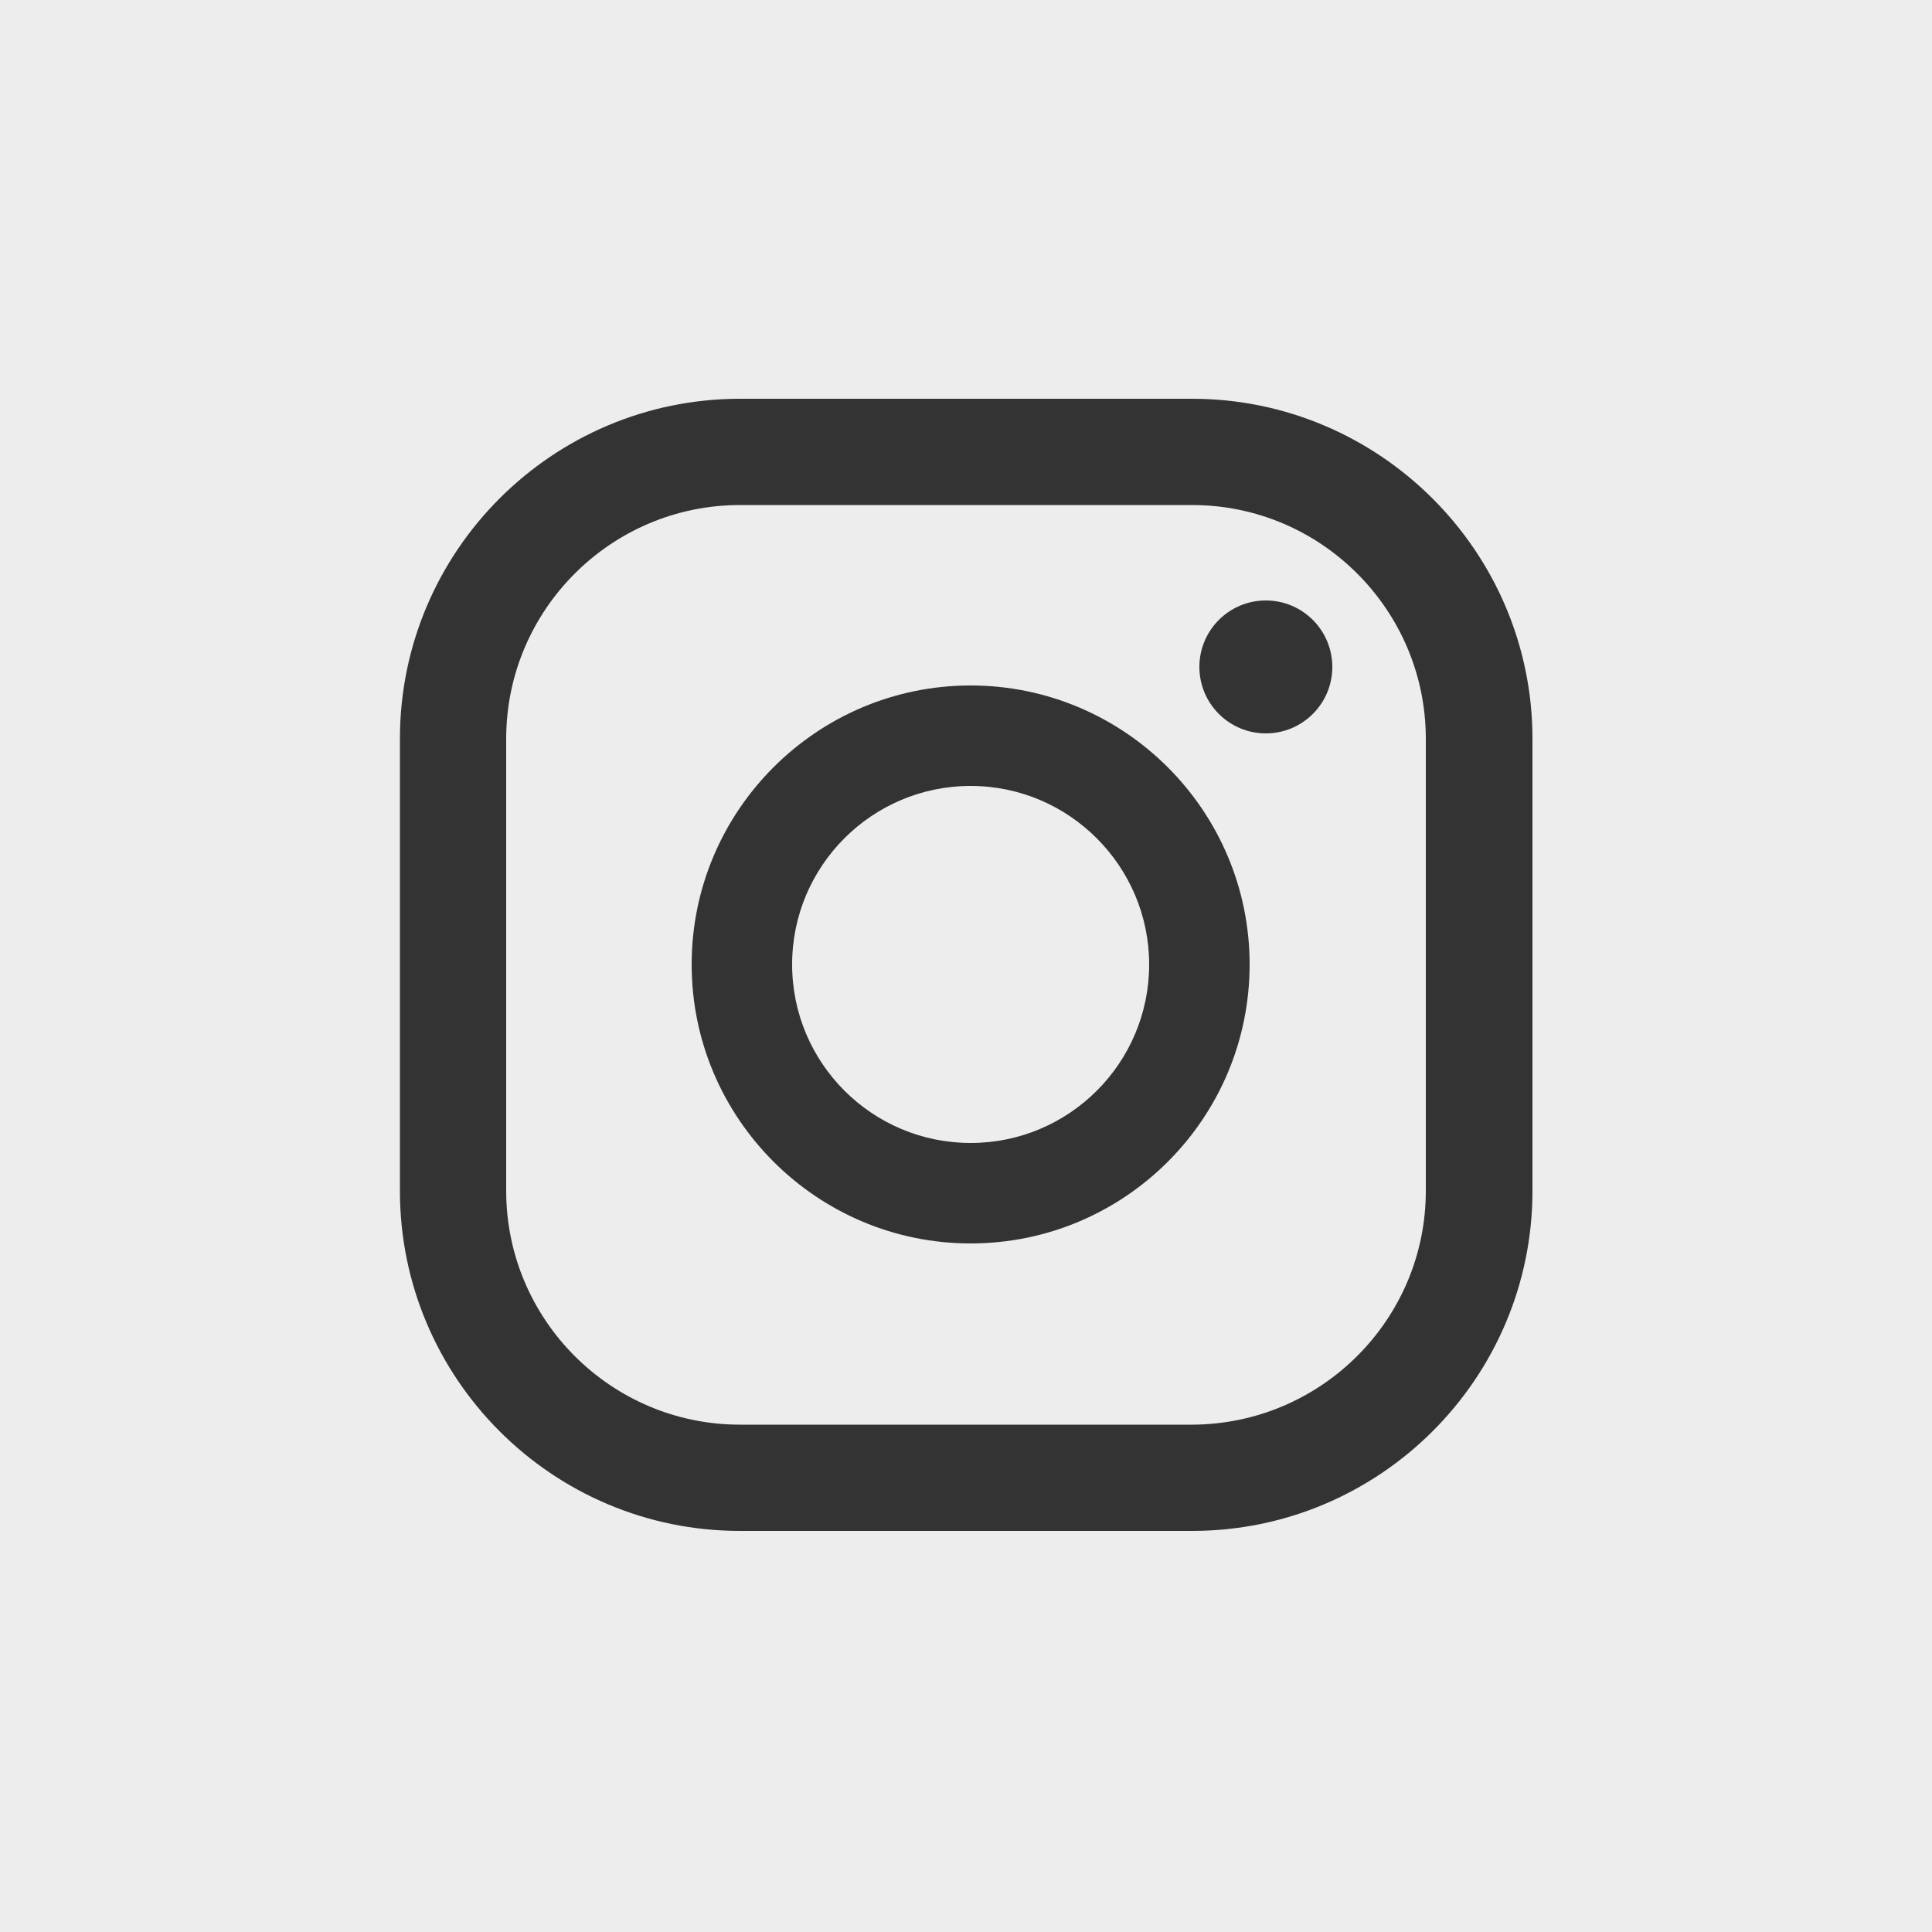
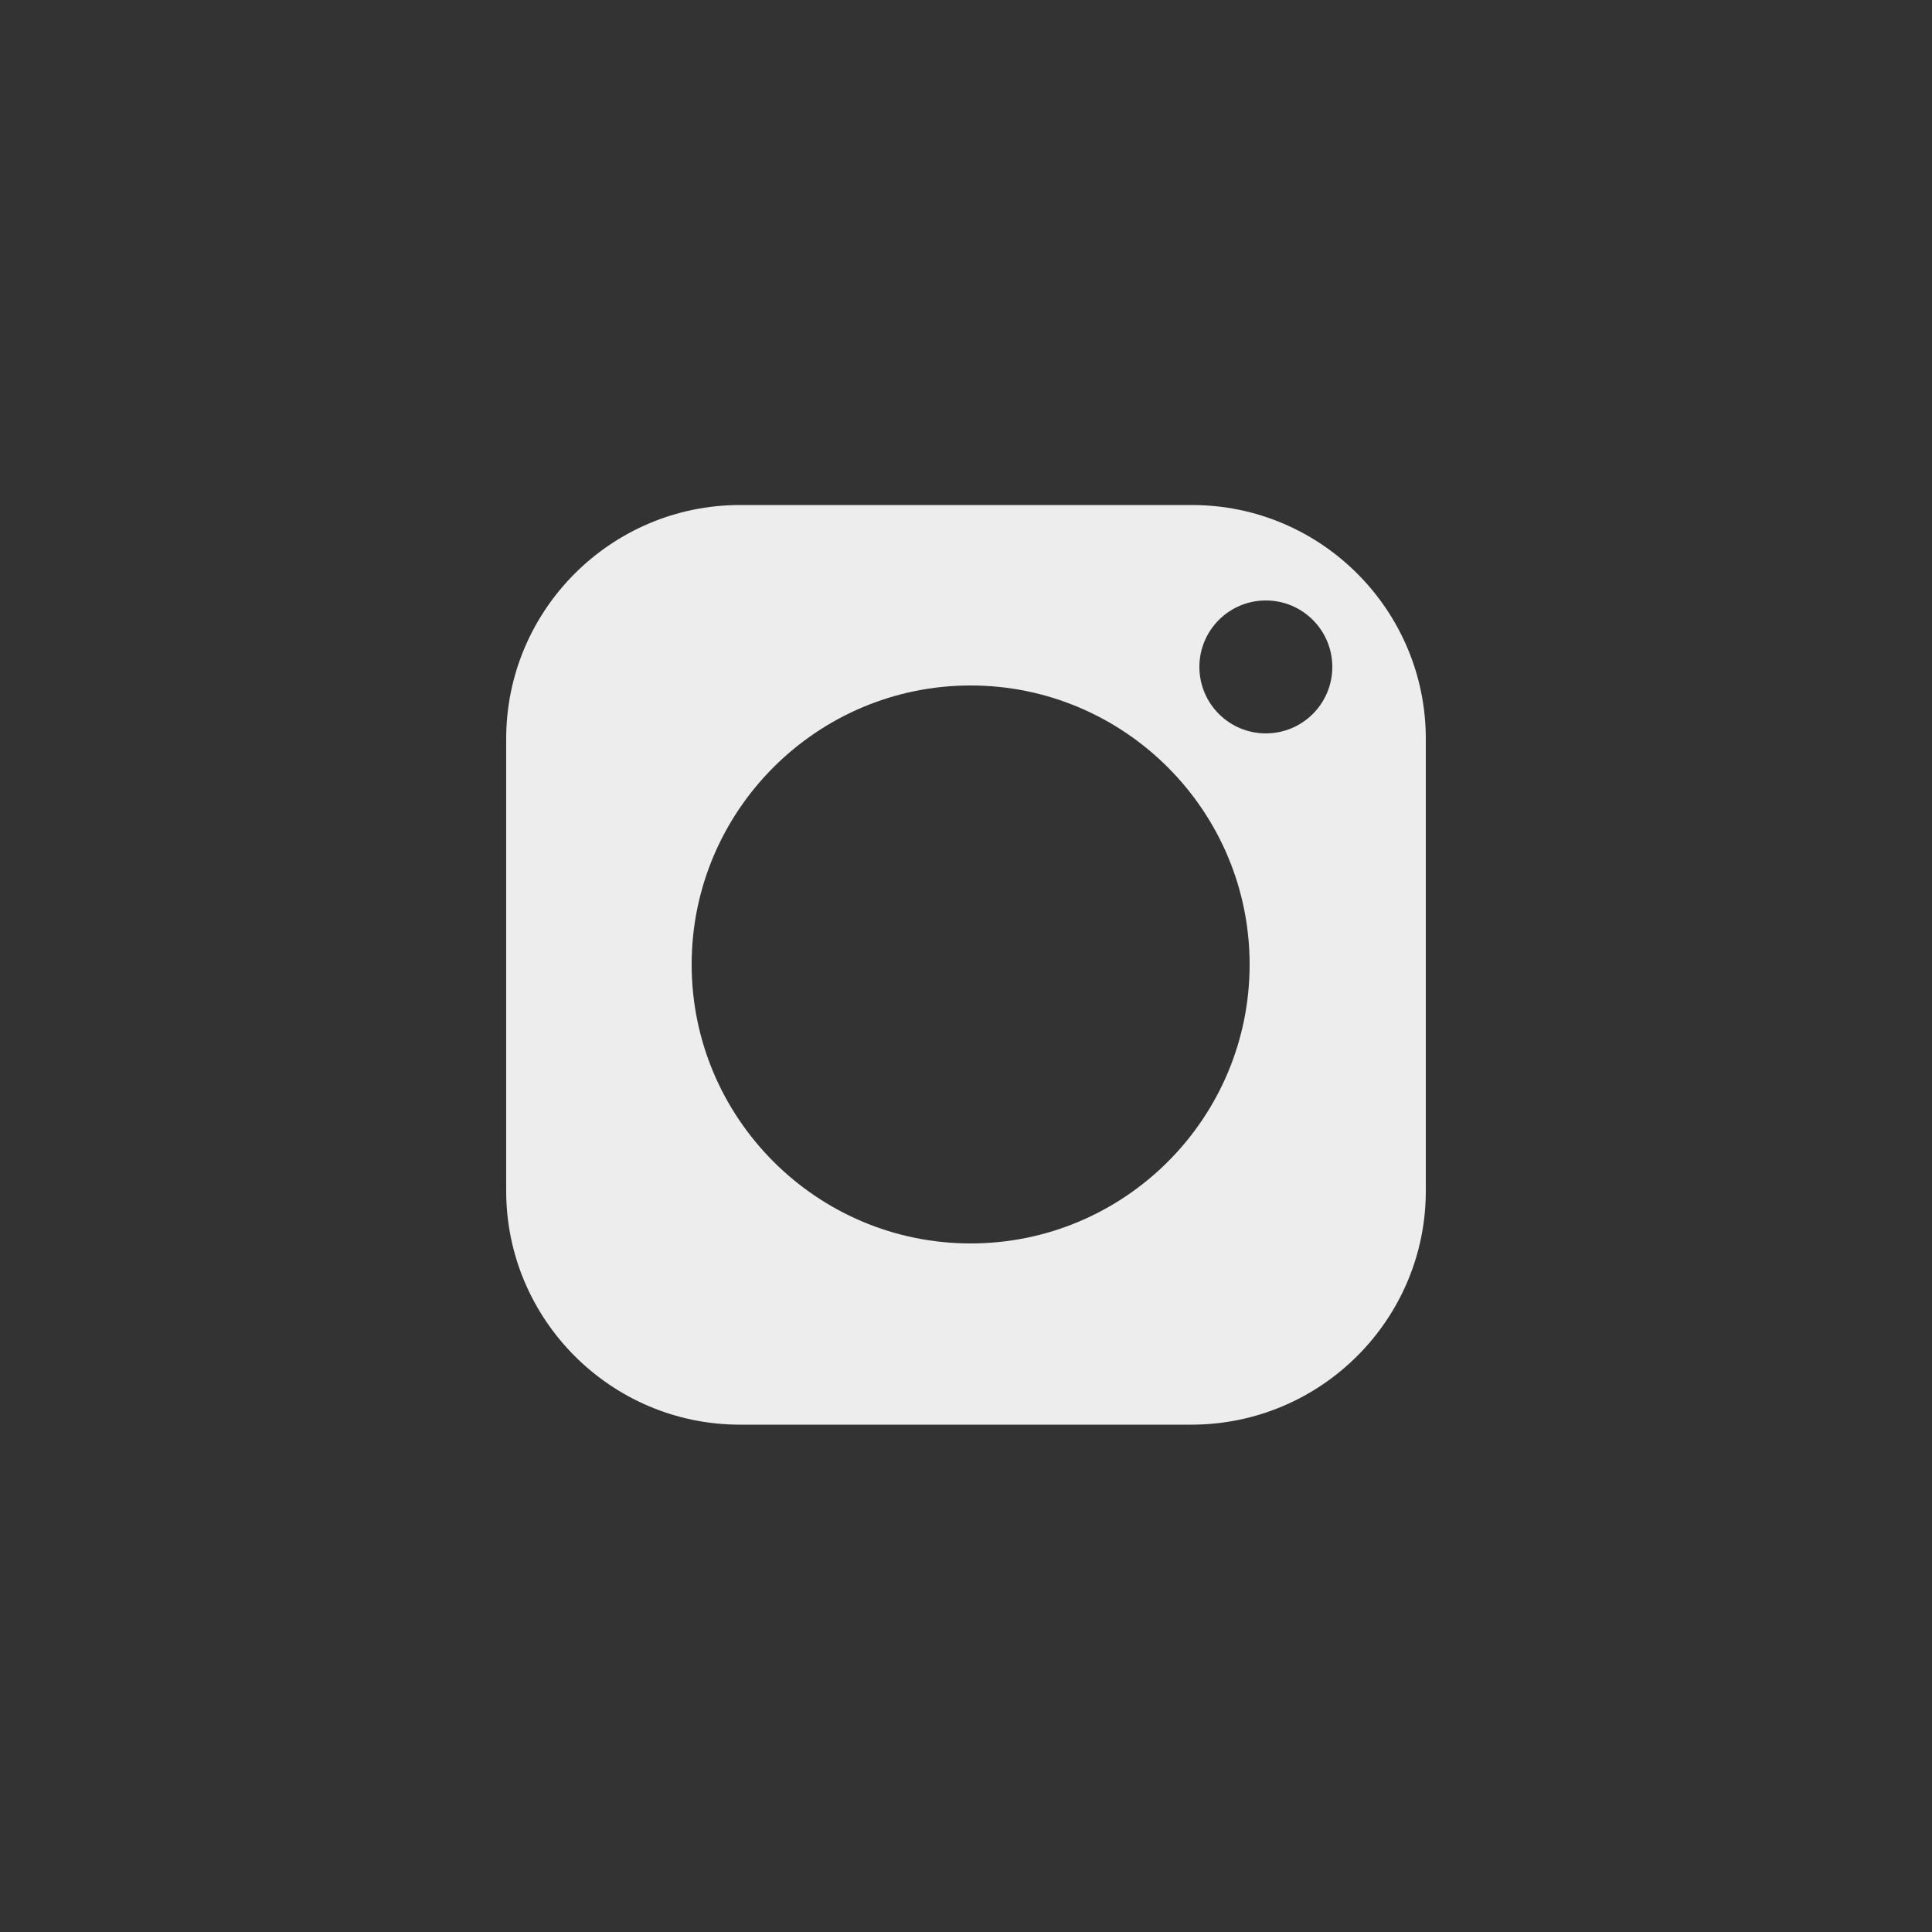
<svg xmlns="http://www.w3.org/2000/svg" version="1.1" id="Layer_1" x="0px" y="0px" viewBox="0 0 500 500" style="enable-background:new 0 0 500 500;" xml:space="preserve">
  <rect x="0" y="0" width="500" height="500" fill="#333333" stroke="none" />
  <style type="text/css">
	.st0{fill:#ededed;}
</style>
  <g>
-     <path class="st0" d="M250,0L250,0H0v250v250h250h250V250V0H250z M191.5,396.2c-48.6,0-88-39.5-88-88v-117c0-48.6,39.5-88,88-88h117   c48.5,0,88.1,39.5,88.1,88v117c0,48.5-39.5,88-88.1,88H191.5z" />
    <path class="st0" d="M369,308.2v-117c0-33.3-27.1-60.5-60.5-60.5h-117c-33.3,0-60.5,27.1-60.5,60.5v117c0,33.3,27.1,60.5,60.5,60.5   h117C341.9,368.6,369,341.5,369,308.2z M327.6,155.4c9.5,0,17.2,7.7,17.2,17.2s-7.7,17.2-17.2,17.2s-17.2-7.7-17.2-17.2   C310.4,163.1,318.1,155.4,327.6,155.4z M251.2,321.8c-39.8,0-72.2-32.4-72.2-72.2s32.4-72.2,72.2-72.2s72.2,32.4,72.2,72.2   C323.4,289.5,291,321.8,251.2,321.8z" />
-     <path class="st0" d="M251.2,203.4c-25.5,0-46.2,20.7-46.2,46.2s20.7,46.2,46.2,46.2s46.2-20.7,46.2-46.2   C297.4,224.2,276.7,203.4,251.2,203.4z" />
  </g>
</svg>